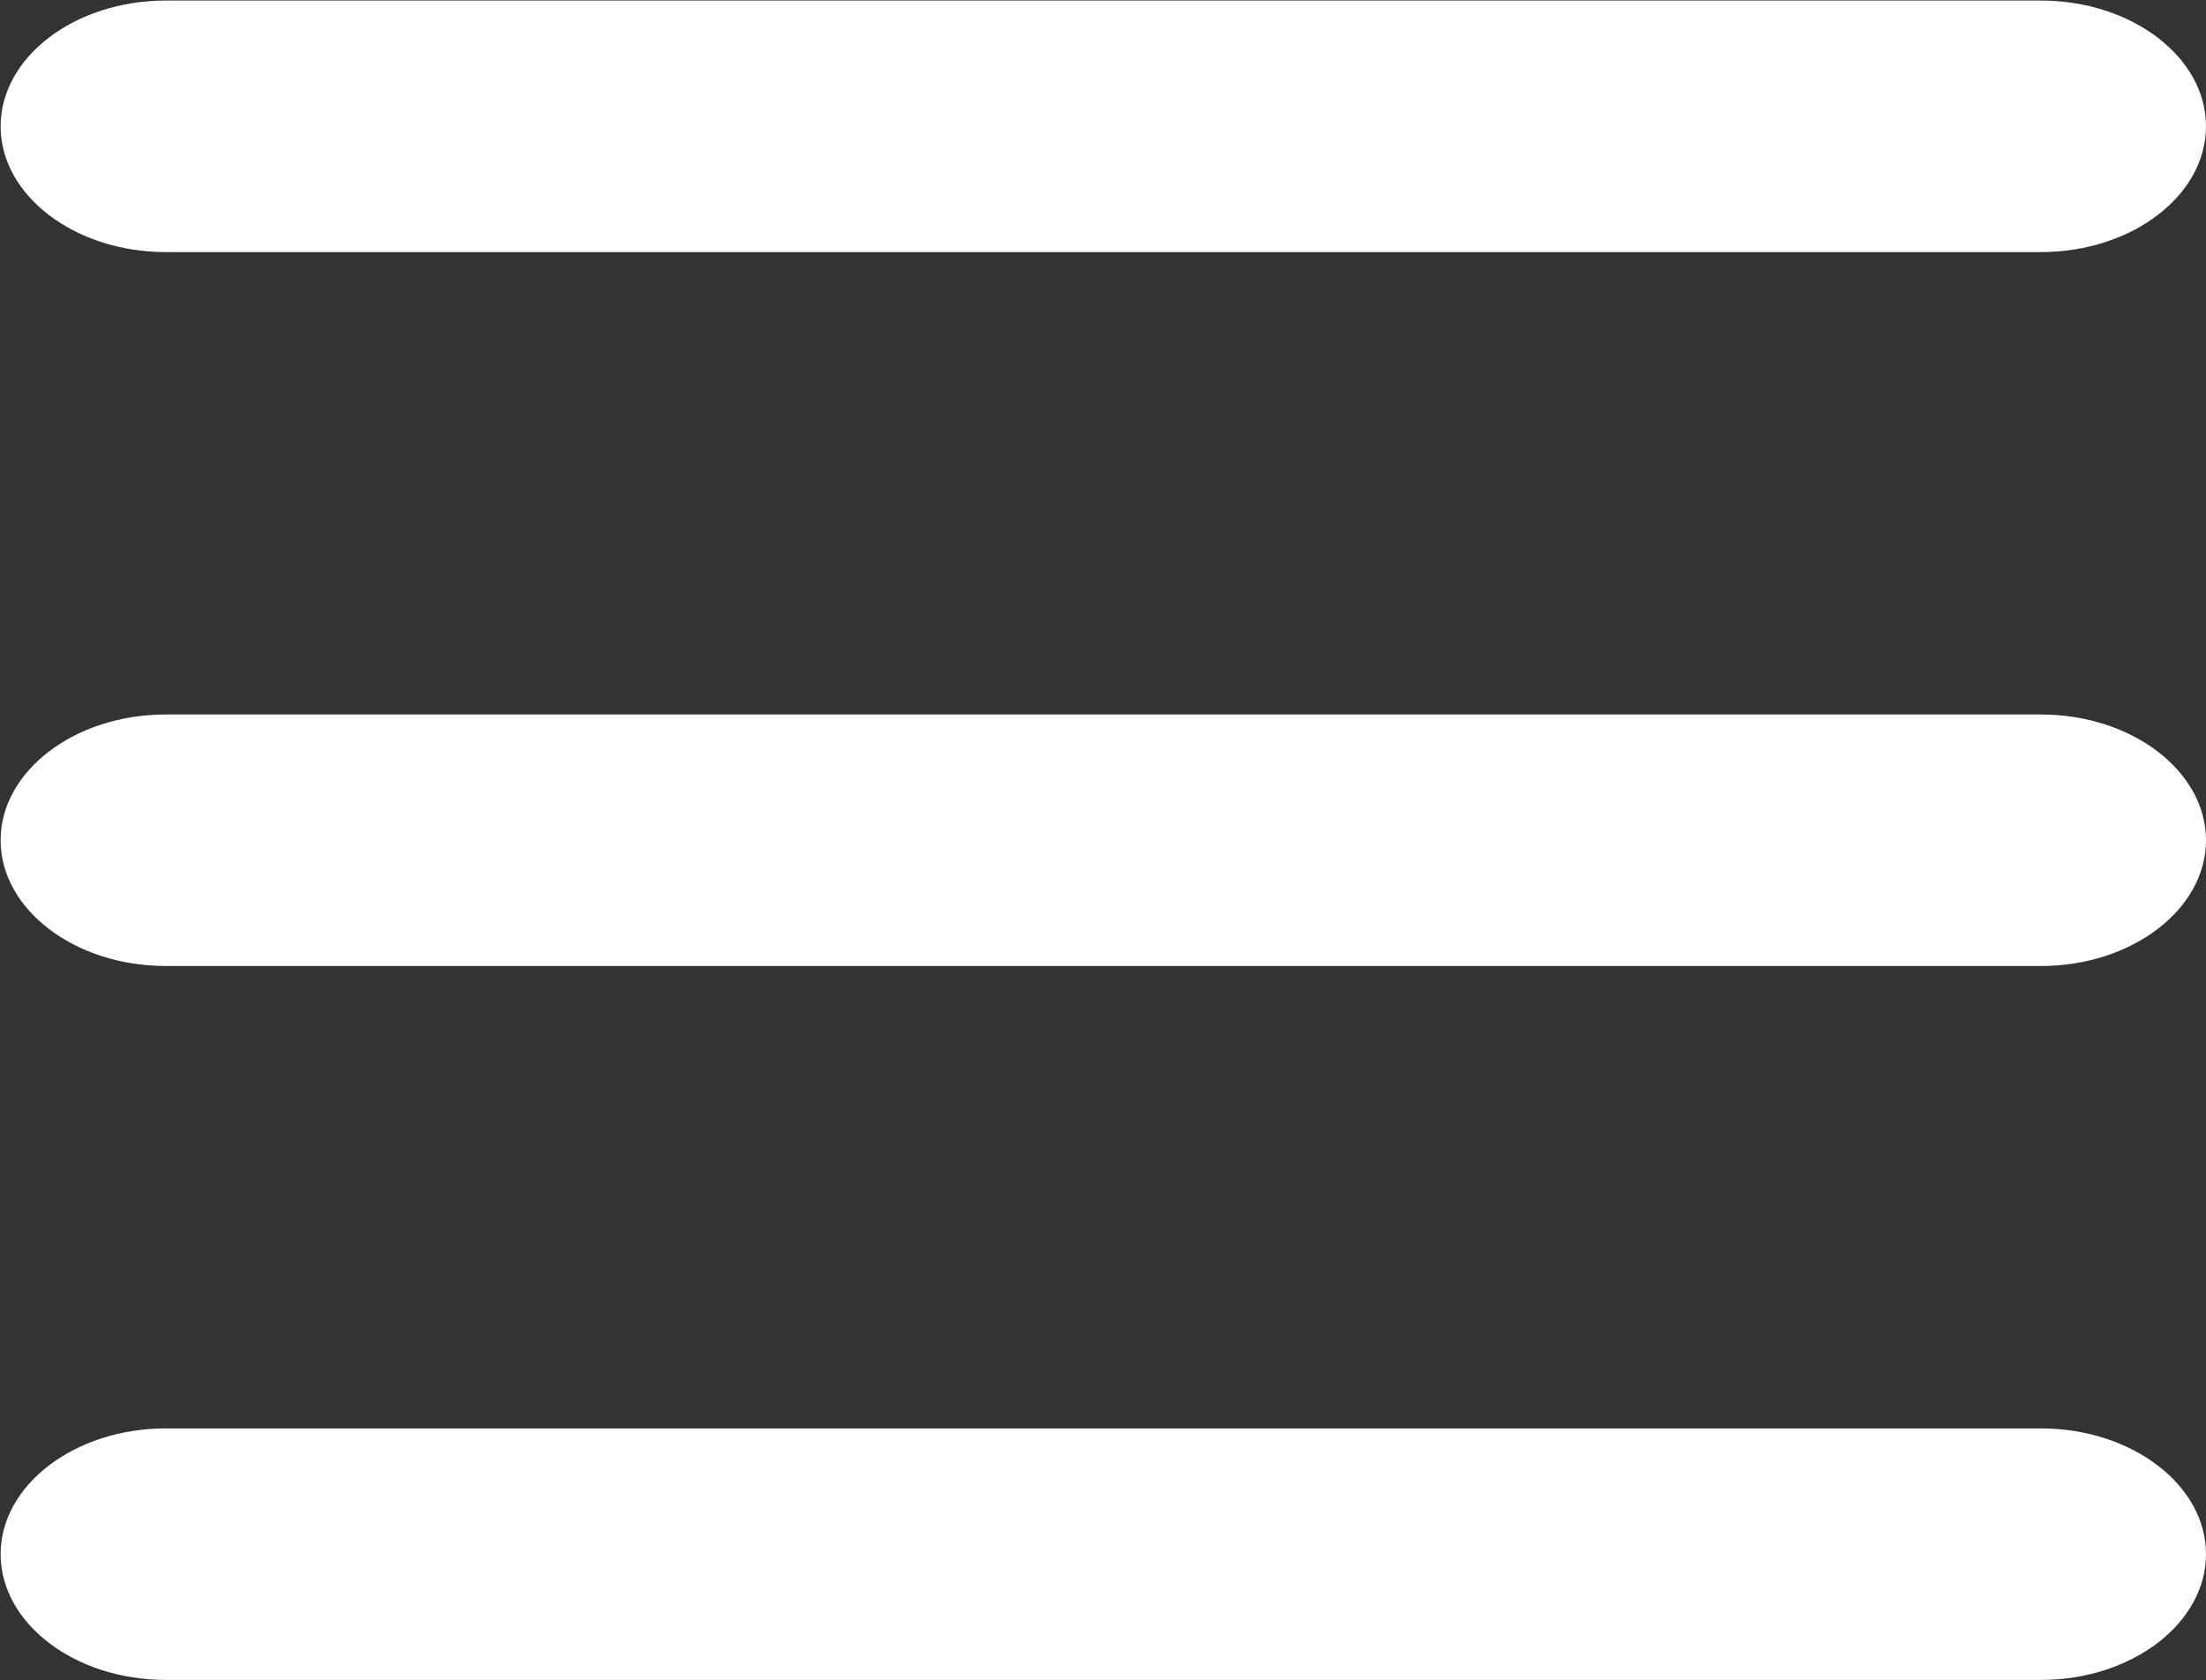
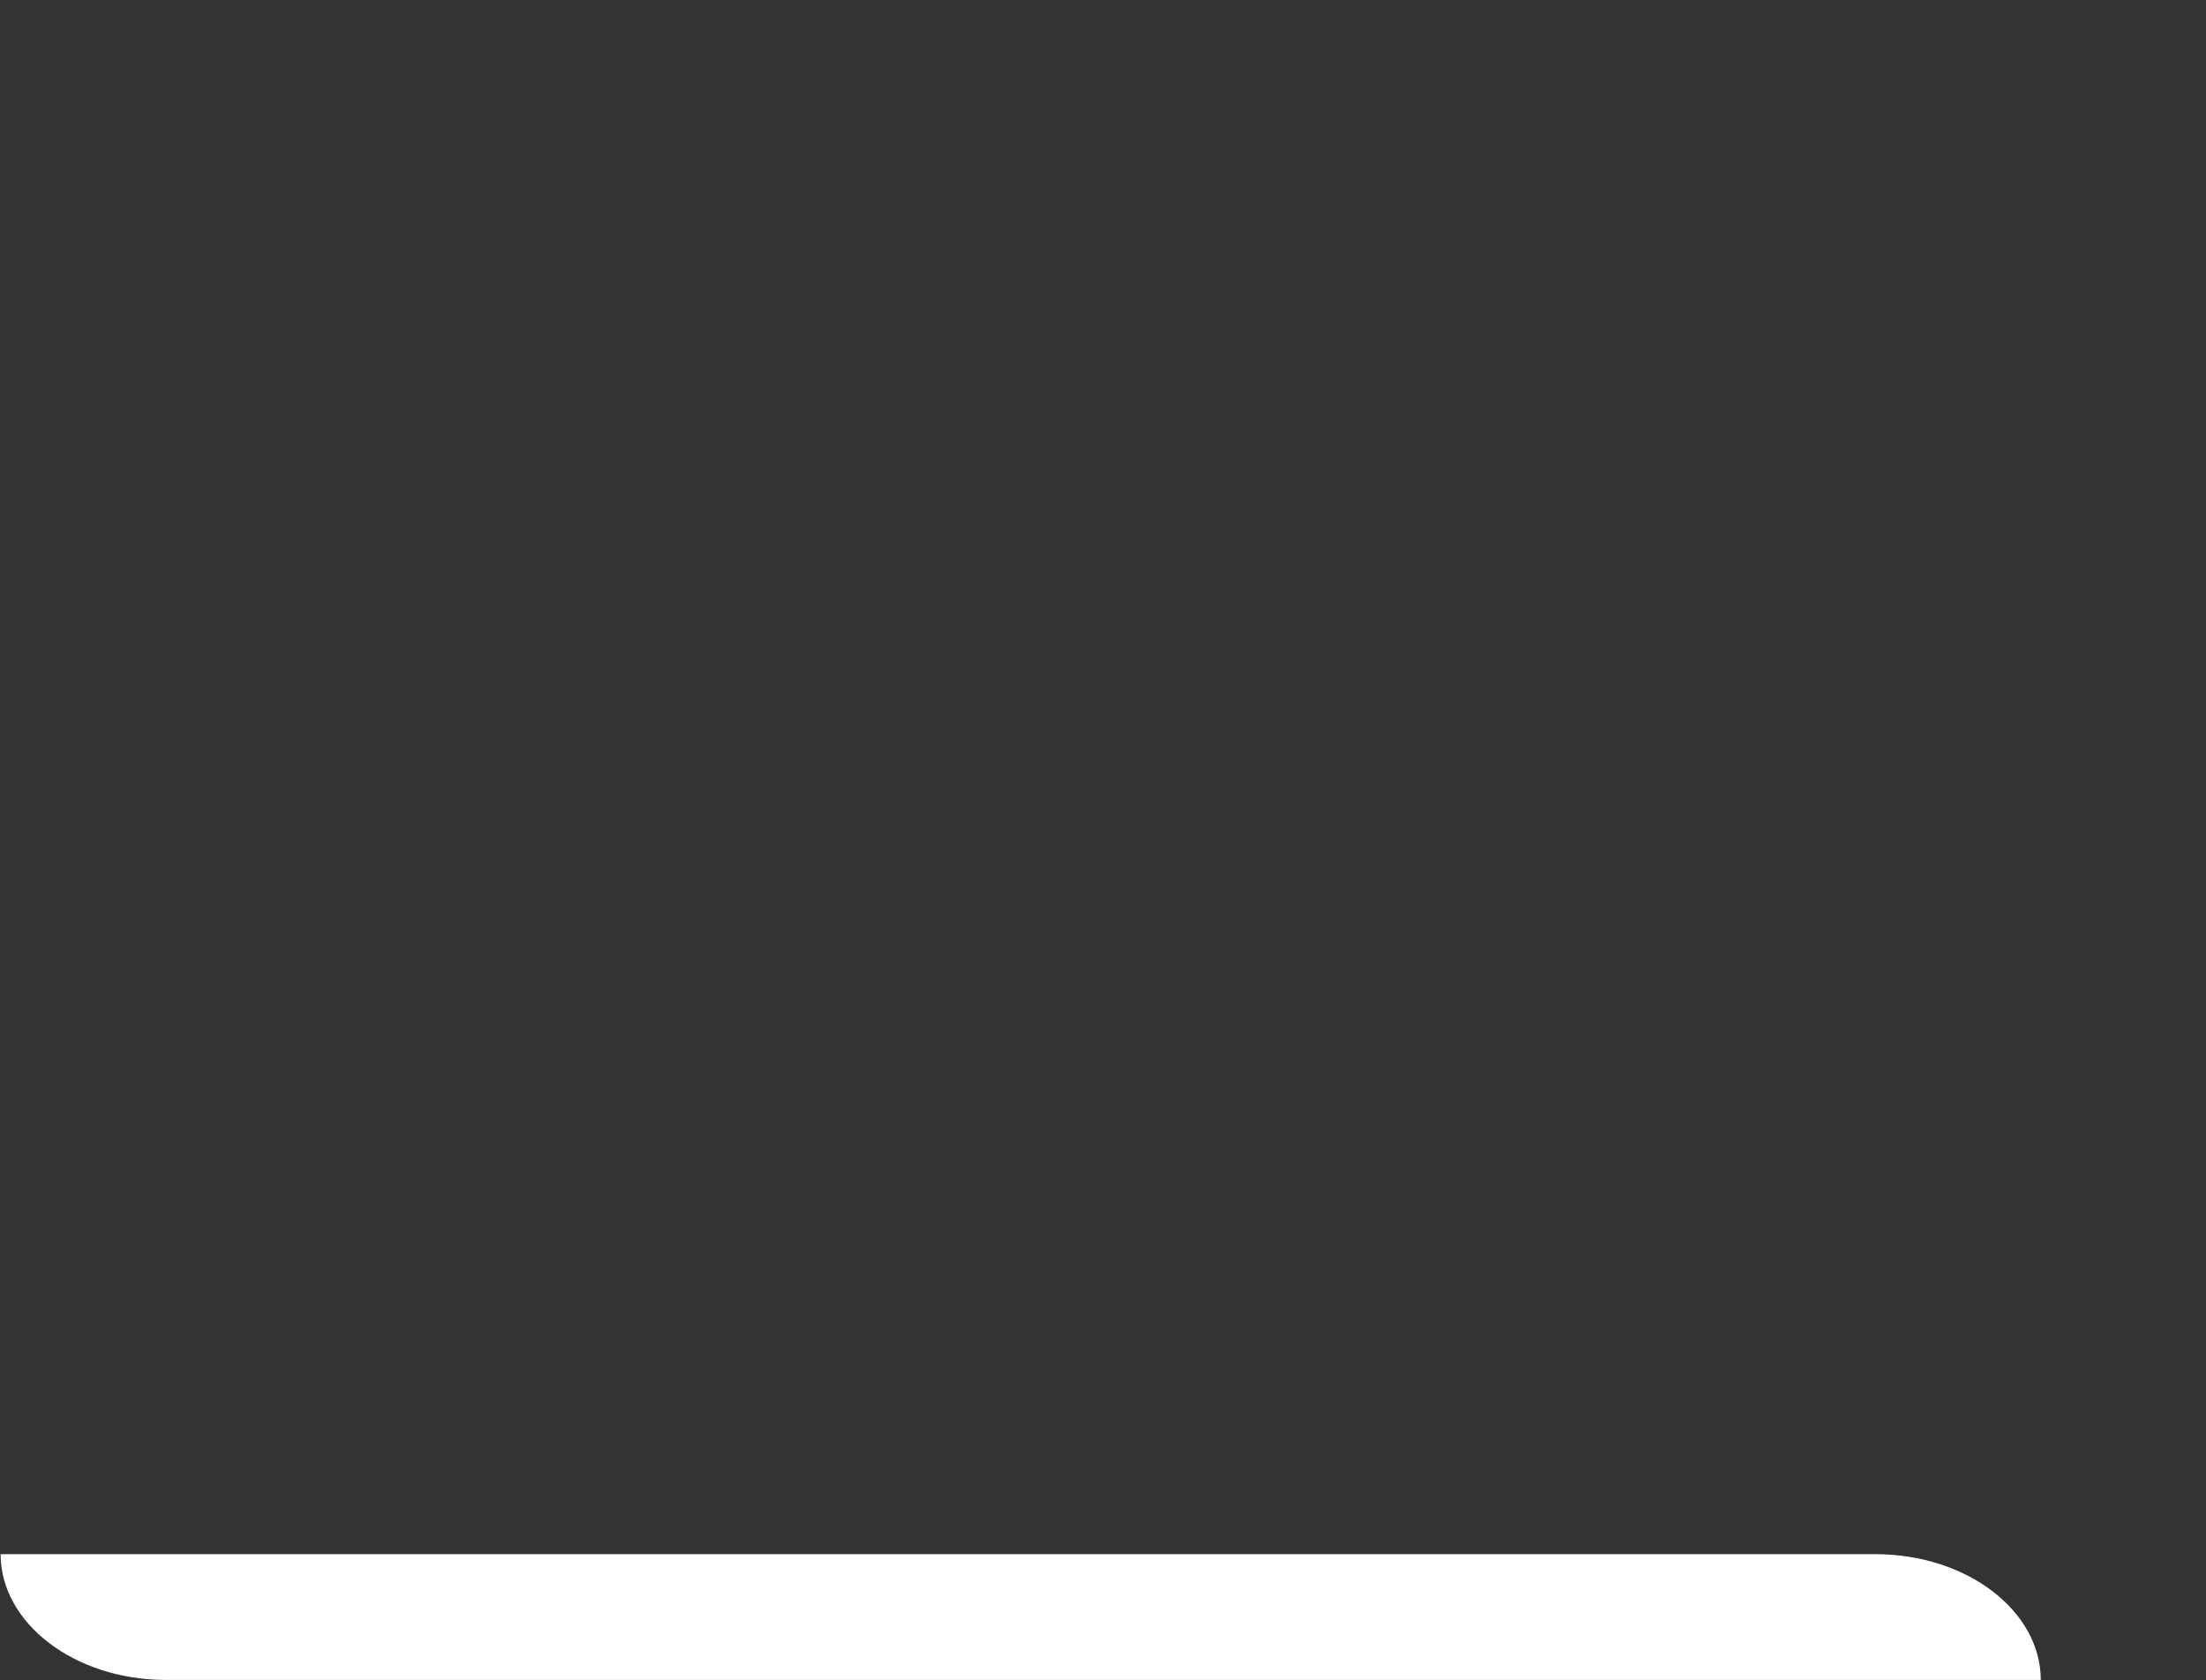
<svg xmlns="http://www.w3.org/2000/svg" version="1.1" id="Layer_1" x="0px" y="0px" viewBox="0 0 35.78 27.25" style="enable-background:new 0 0 35.78 27.25;" xml:space="preserve">
  <rect x="0" y="0" width="35.78" height="27.25" fill="#333333" stroke="none" />
  <style type="text/css">
	.st0{fill:#FFFFFF;}
	.st1{fill:none;stroke:#FFFFFF;stroke-width:2.5;stroke-linecap:round;stroke-linejoin:round;}
	.st2{fill:#2B2B2B;}
	.st3{fill:#EE731F;}
	.st4{fill:none;stroke:#0071B9;stroke-width:1.5;stroke-linecap:round;stroke-linejoin:round;}
	.st5{fill:none;stroke:#FFFFFF;stroke-width:2;stroke-miterlimit:10;}
</style>
  <g id="Group_57" transform="translate(1593 147.309)">
-     <path id="Path_75" class="st0" d="M-1559.9-143.22h-30.41c-1.48,0-2.68-0.92-2.68-2.04s1.2-2.04,2.68-2.04h30.41   c1.48,0,2.68,0.92,2.68,2.04S-1558.42-143.22-1559.9-143.22z" />
-     <path id="Path_76" class="st0" d="M-1559.9-131.64h-30.41c-1.48,0-2.68-0.92-2.68-2.04s1.2-2.04,2.68-2.04h30.41   c1.48,0,2.68,0.92,2.68,2.04S-1558.42-131.64-1559.9-131.64z" />
-     <path id="Path_77" class="st0" d="M-1559.9-120.06h-30.41c-1.48,0-2.68-0.92-2.68-2.04s1.2-2.04,2.68-2.04h30.41   c1.48,0,2.68,0.92,2.68,2.04S-1558.42-120.06-1559.9-120.06z" />
+     <path id="Path_77" class="st0" d="M-1559.9-120.06h-30.41c-1.48,0-2.68-0.92-2.68-2.04h30.41   c1.48,0,2.68,0.92,2.68,2.04S-1558.42-120.06-1559.9-120.06z" />
  </g>
</svg>